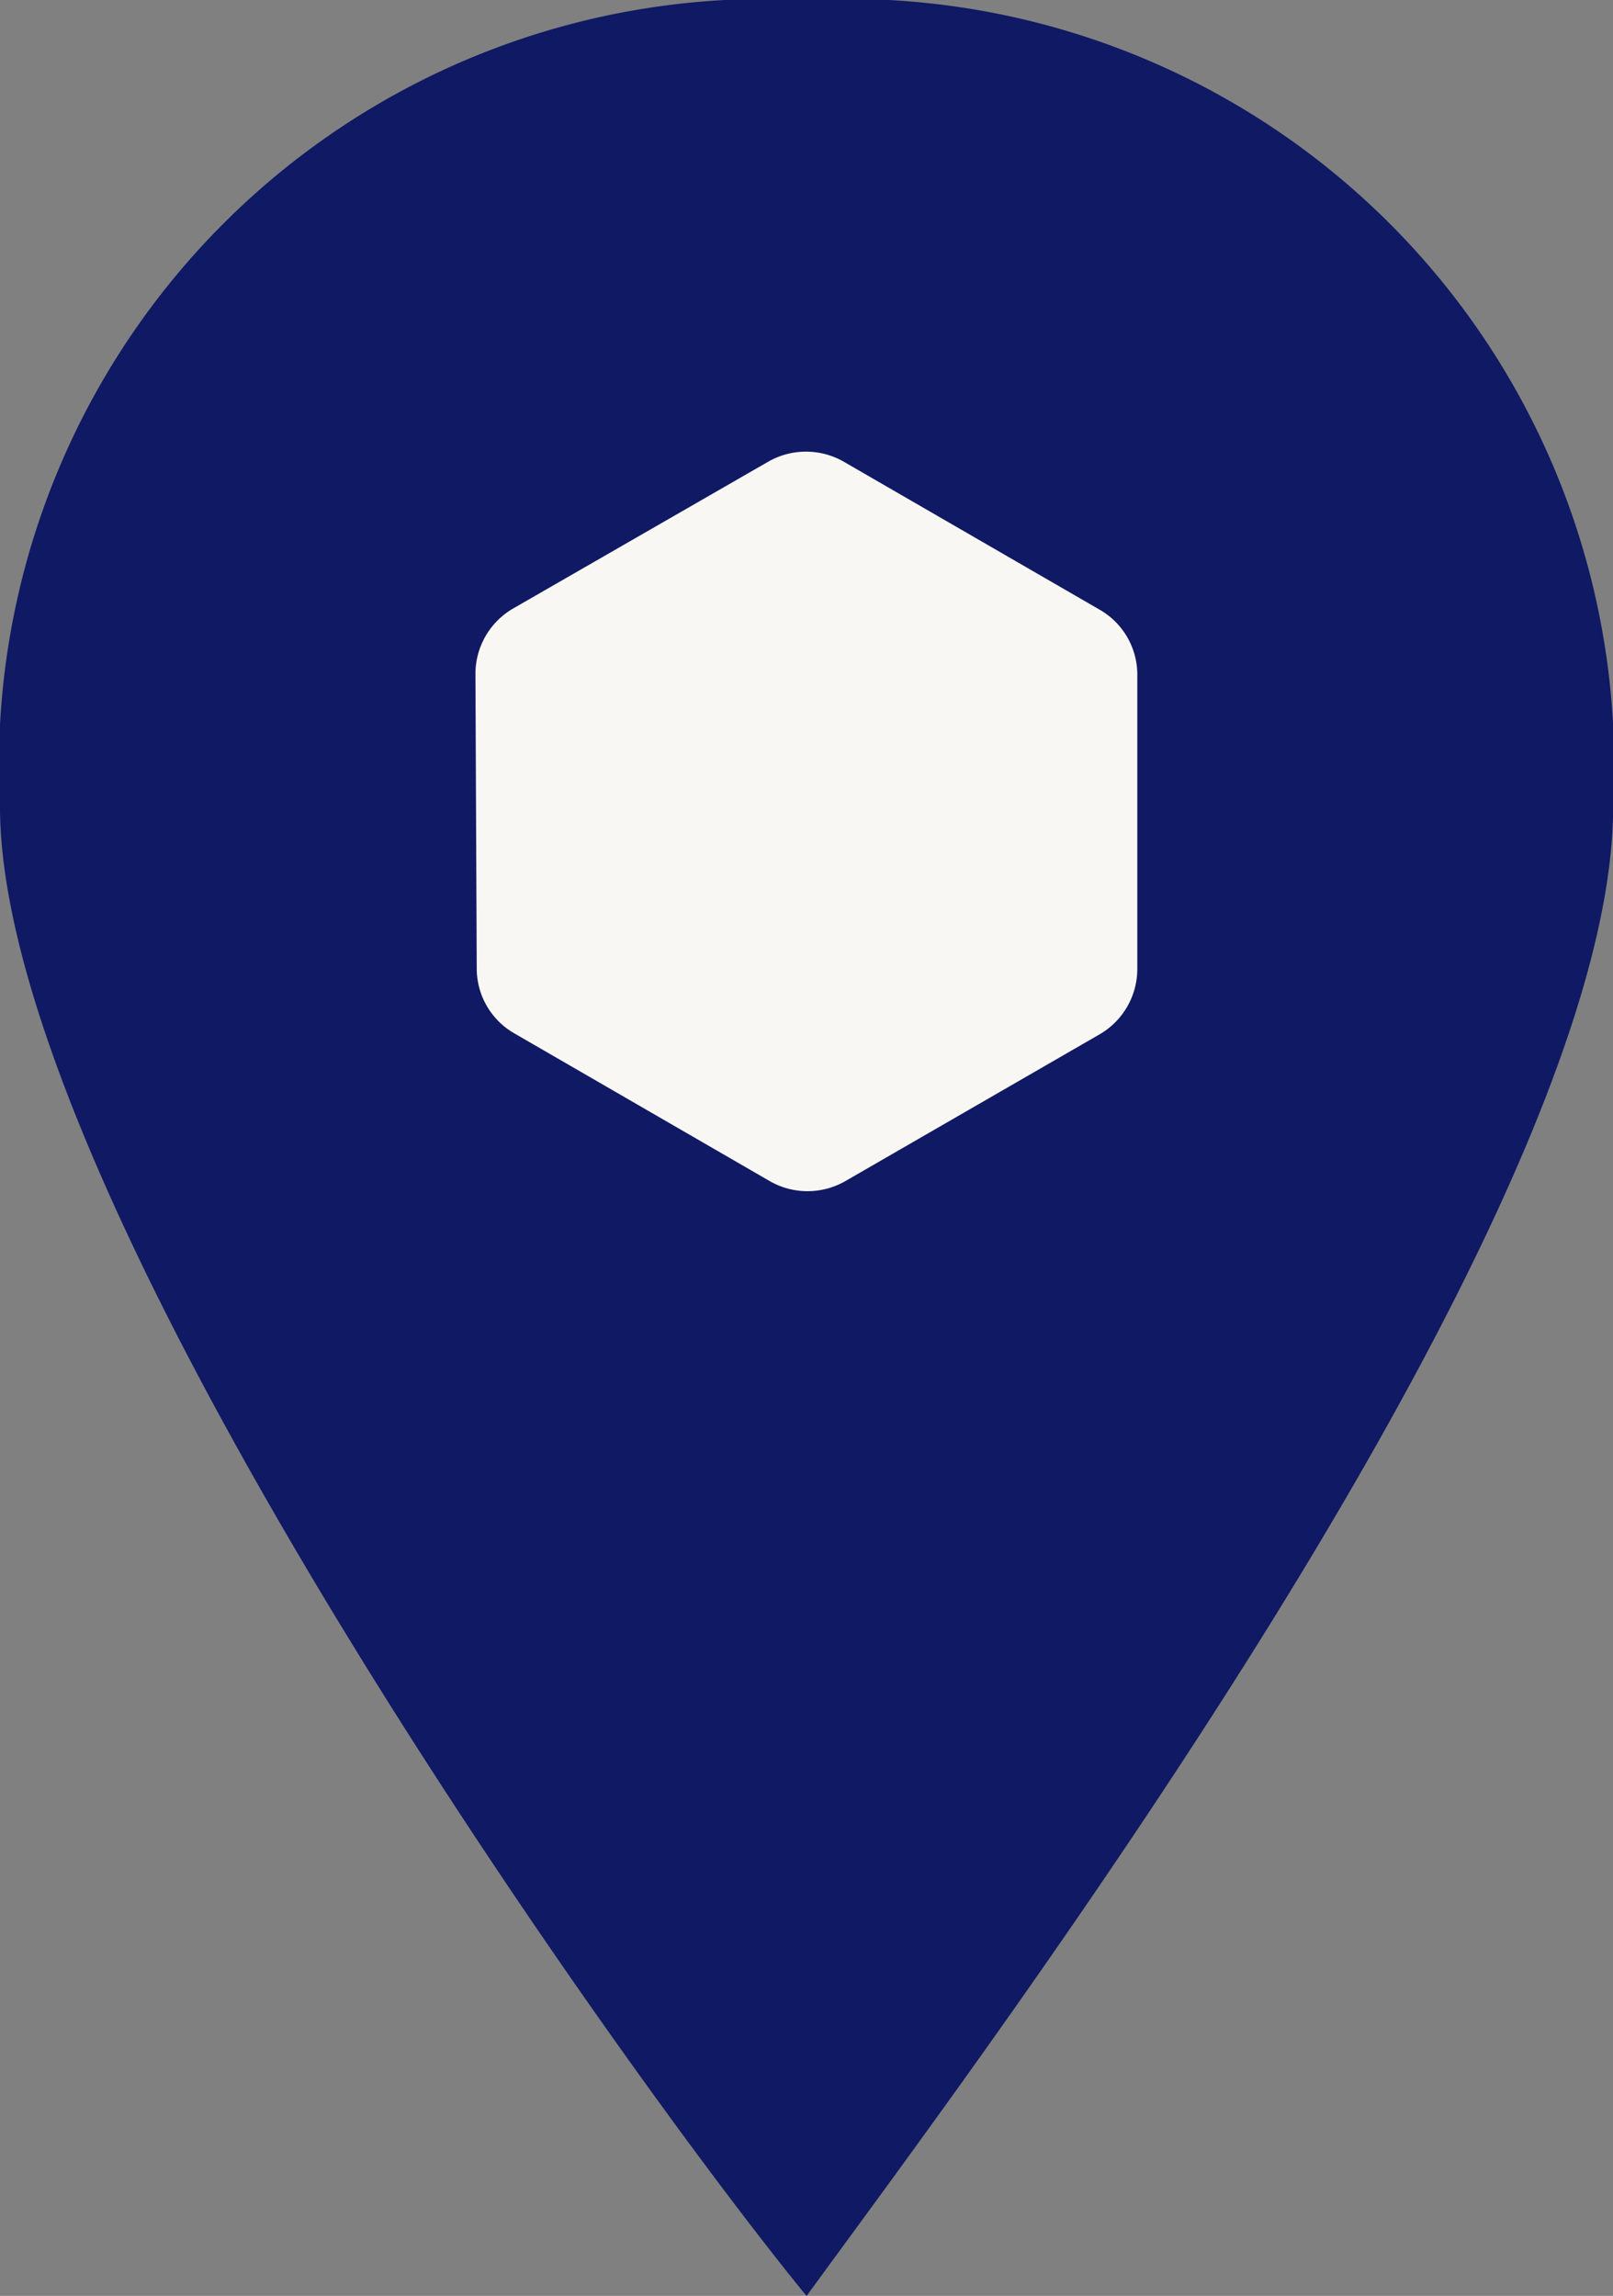
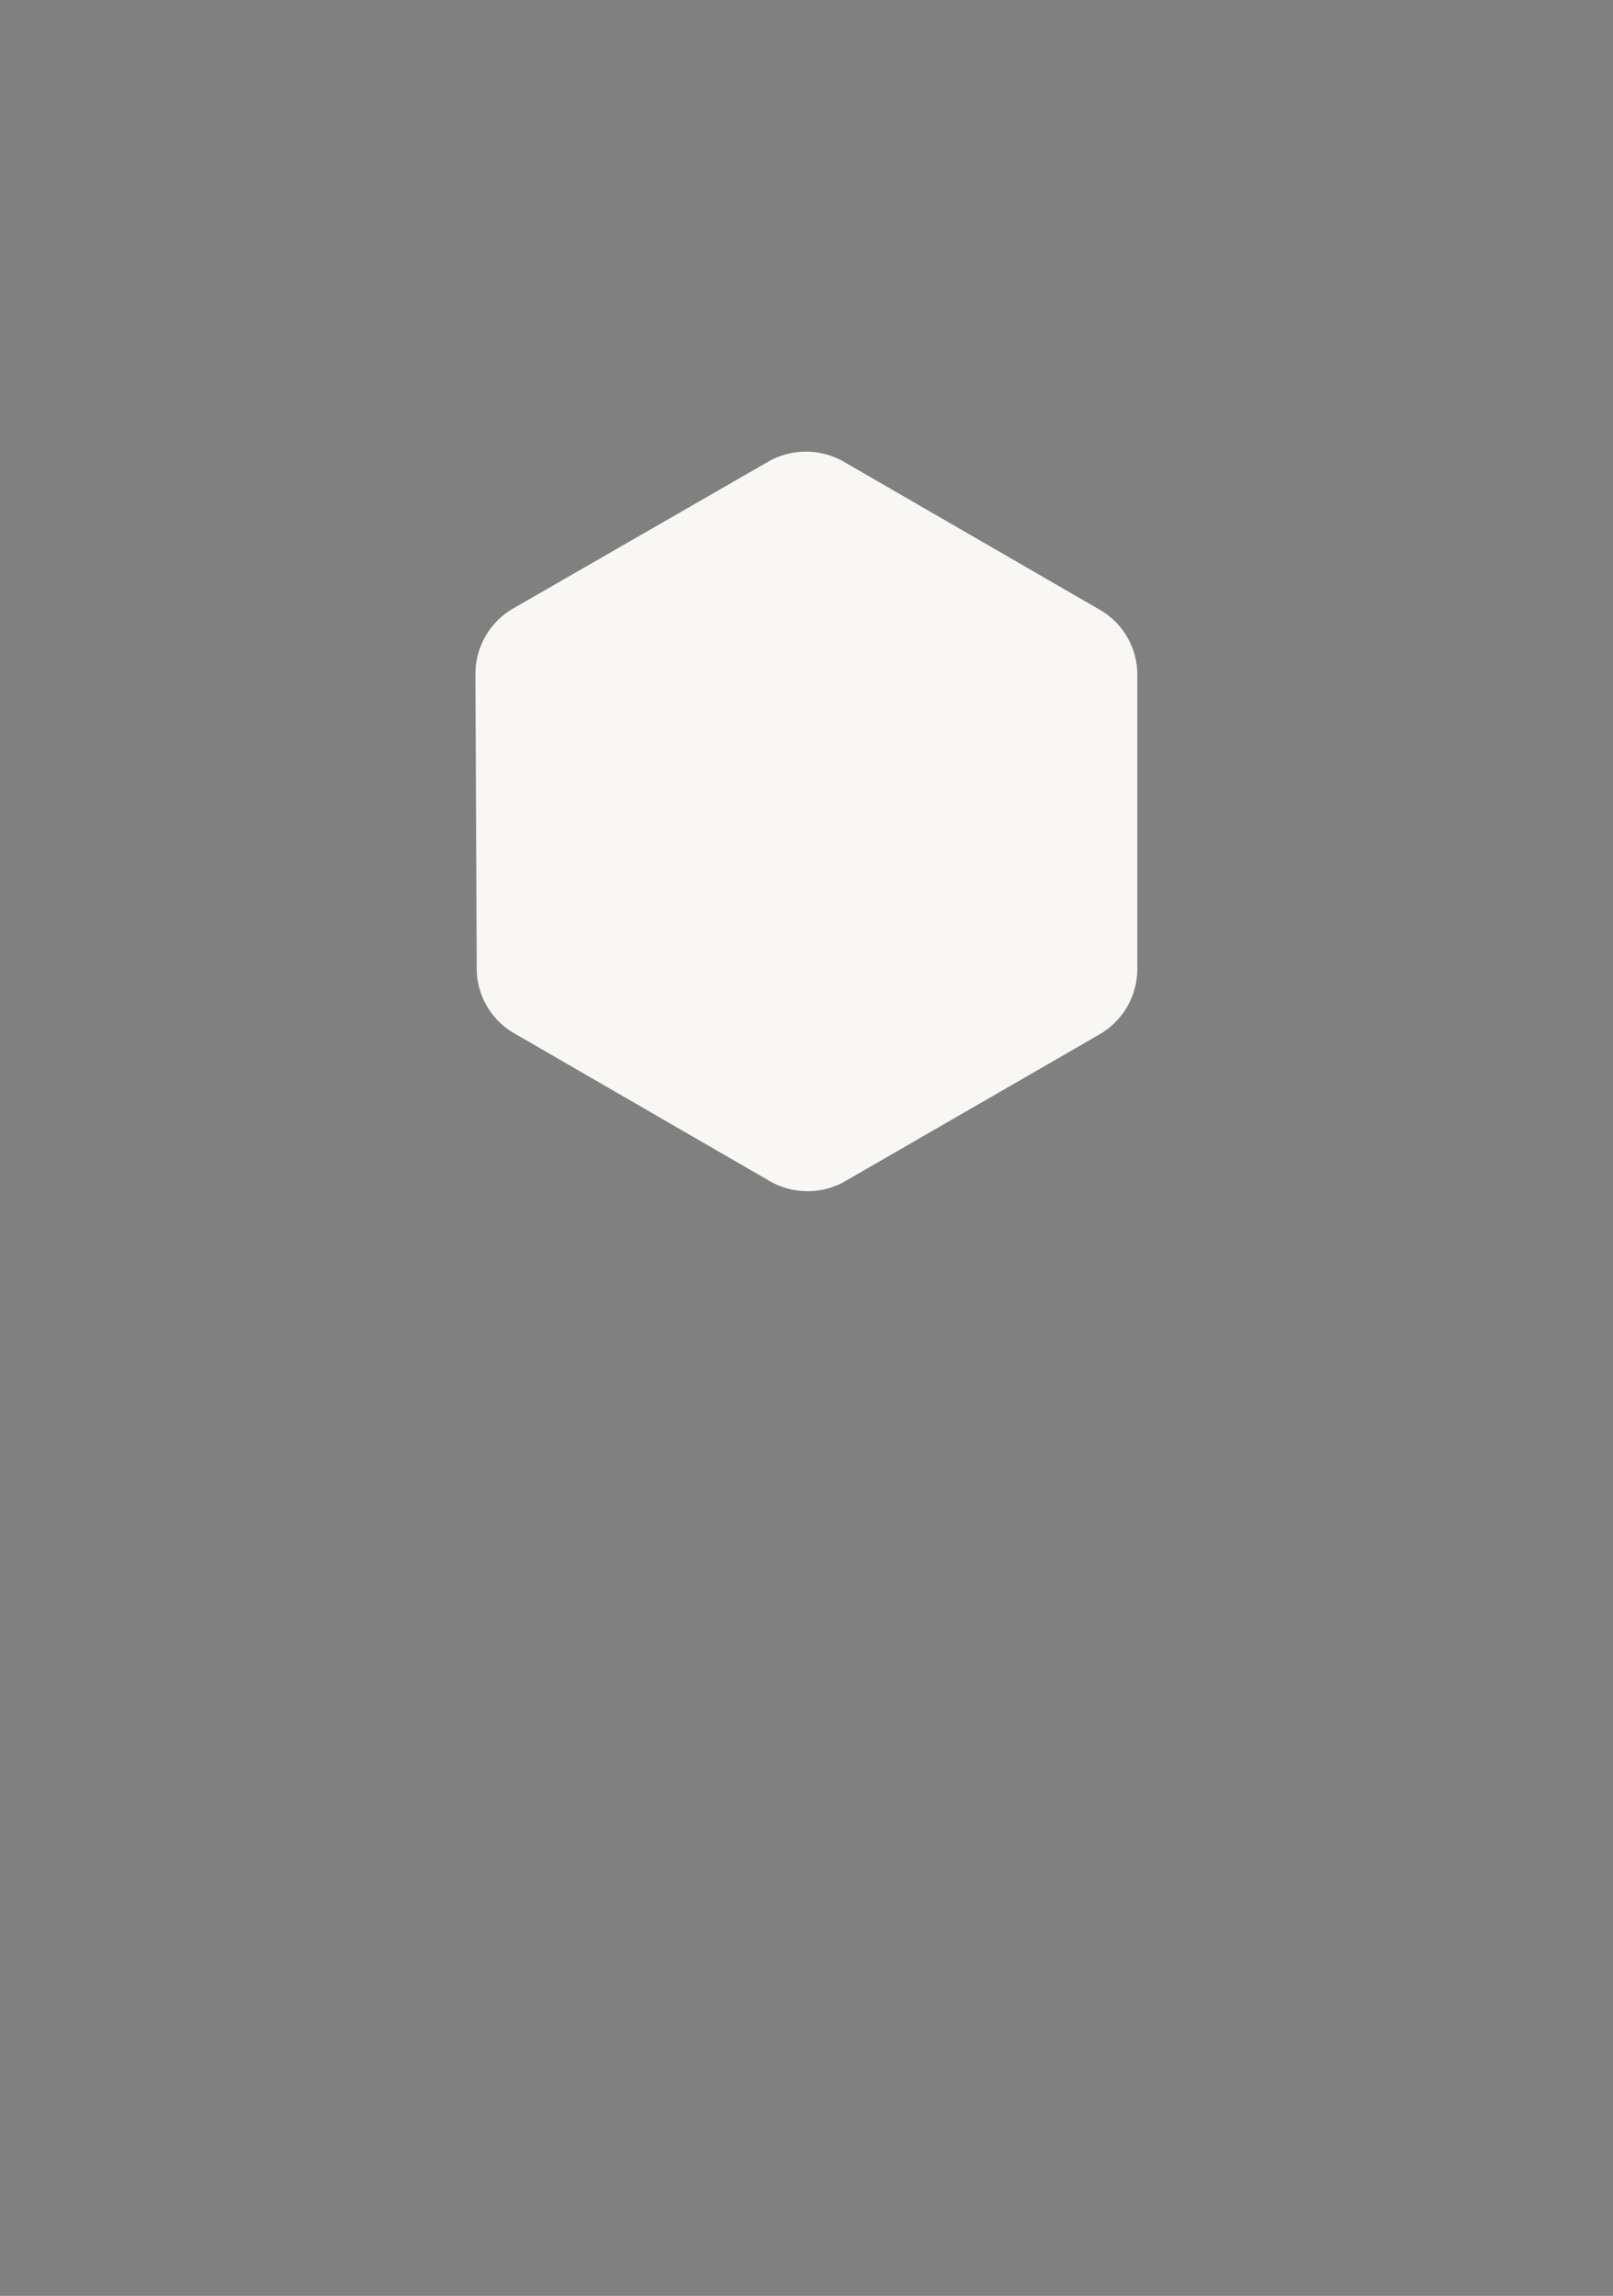
<svg xmlns="http://www.w3.org/2000/svg" width="12.441" height="17.705" viewBox="0 0 12.441 17.705">
  <rect x="0" y="0" width="12.441" height="17.705" fill="#808080" stroke="none" />
-   <path d="M8.45,0A5.914,5.914,0,0,0,2.23,6.221c0,3.031,4.785,9.73,6.221,11.485,1.276-1.755,6.221-8.294,6.221-11.485A5.914,5.914,0,0,0,8.45,0Z" transform="translate(-2.23 0)" fill="#0f1964" />
  <path d="M4.815,1.242a.577.577,0,0,1,.29.5l0,2.269a.583.583,0,0,1-.29.505L2.852,5.649a.586.586,0,0,1-.581,0L.3,4.509a.577.577,0,0,1-.29-.5L0,1.738a.583.583,0,0,1,.29-.505L2.259.1A.586.586,0,0,1,2.84.1Z" transform="translate(3.667 3.46)" fill="#f9f7f3" />
</svg>